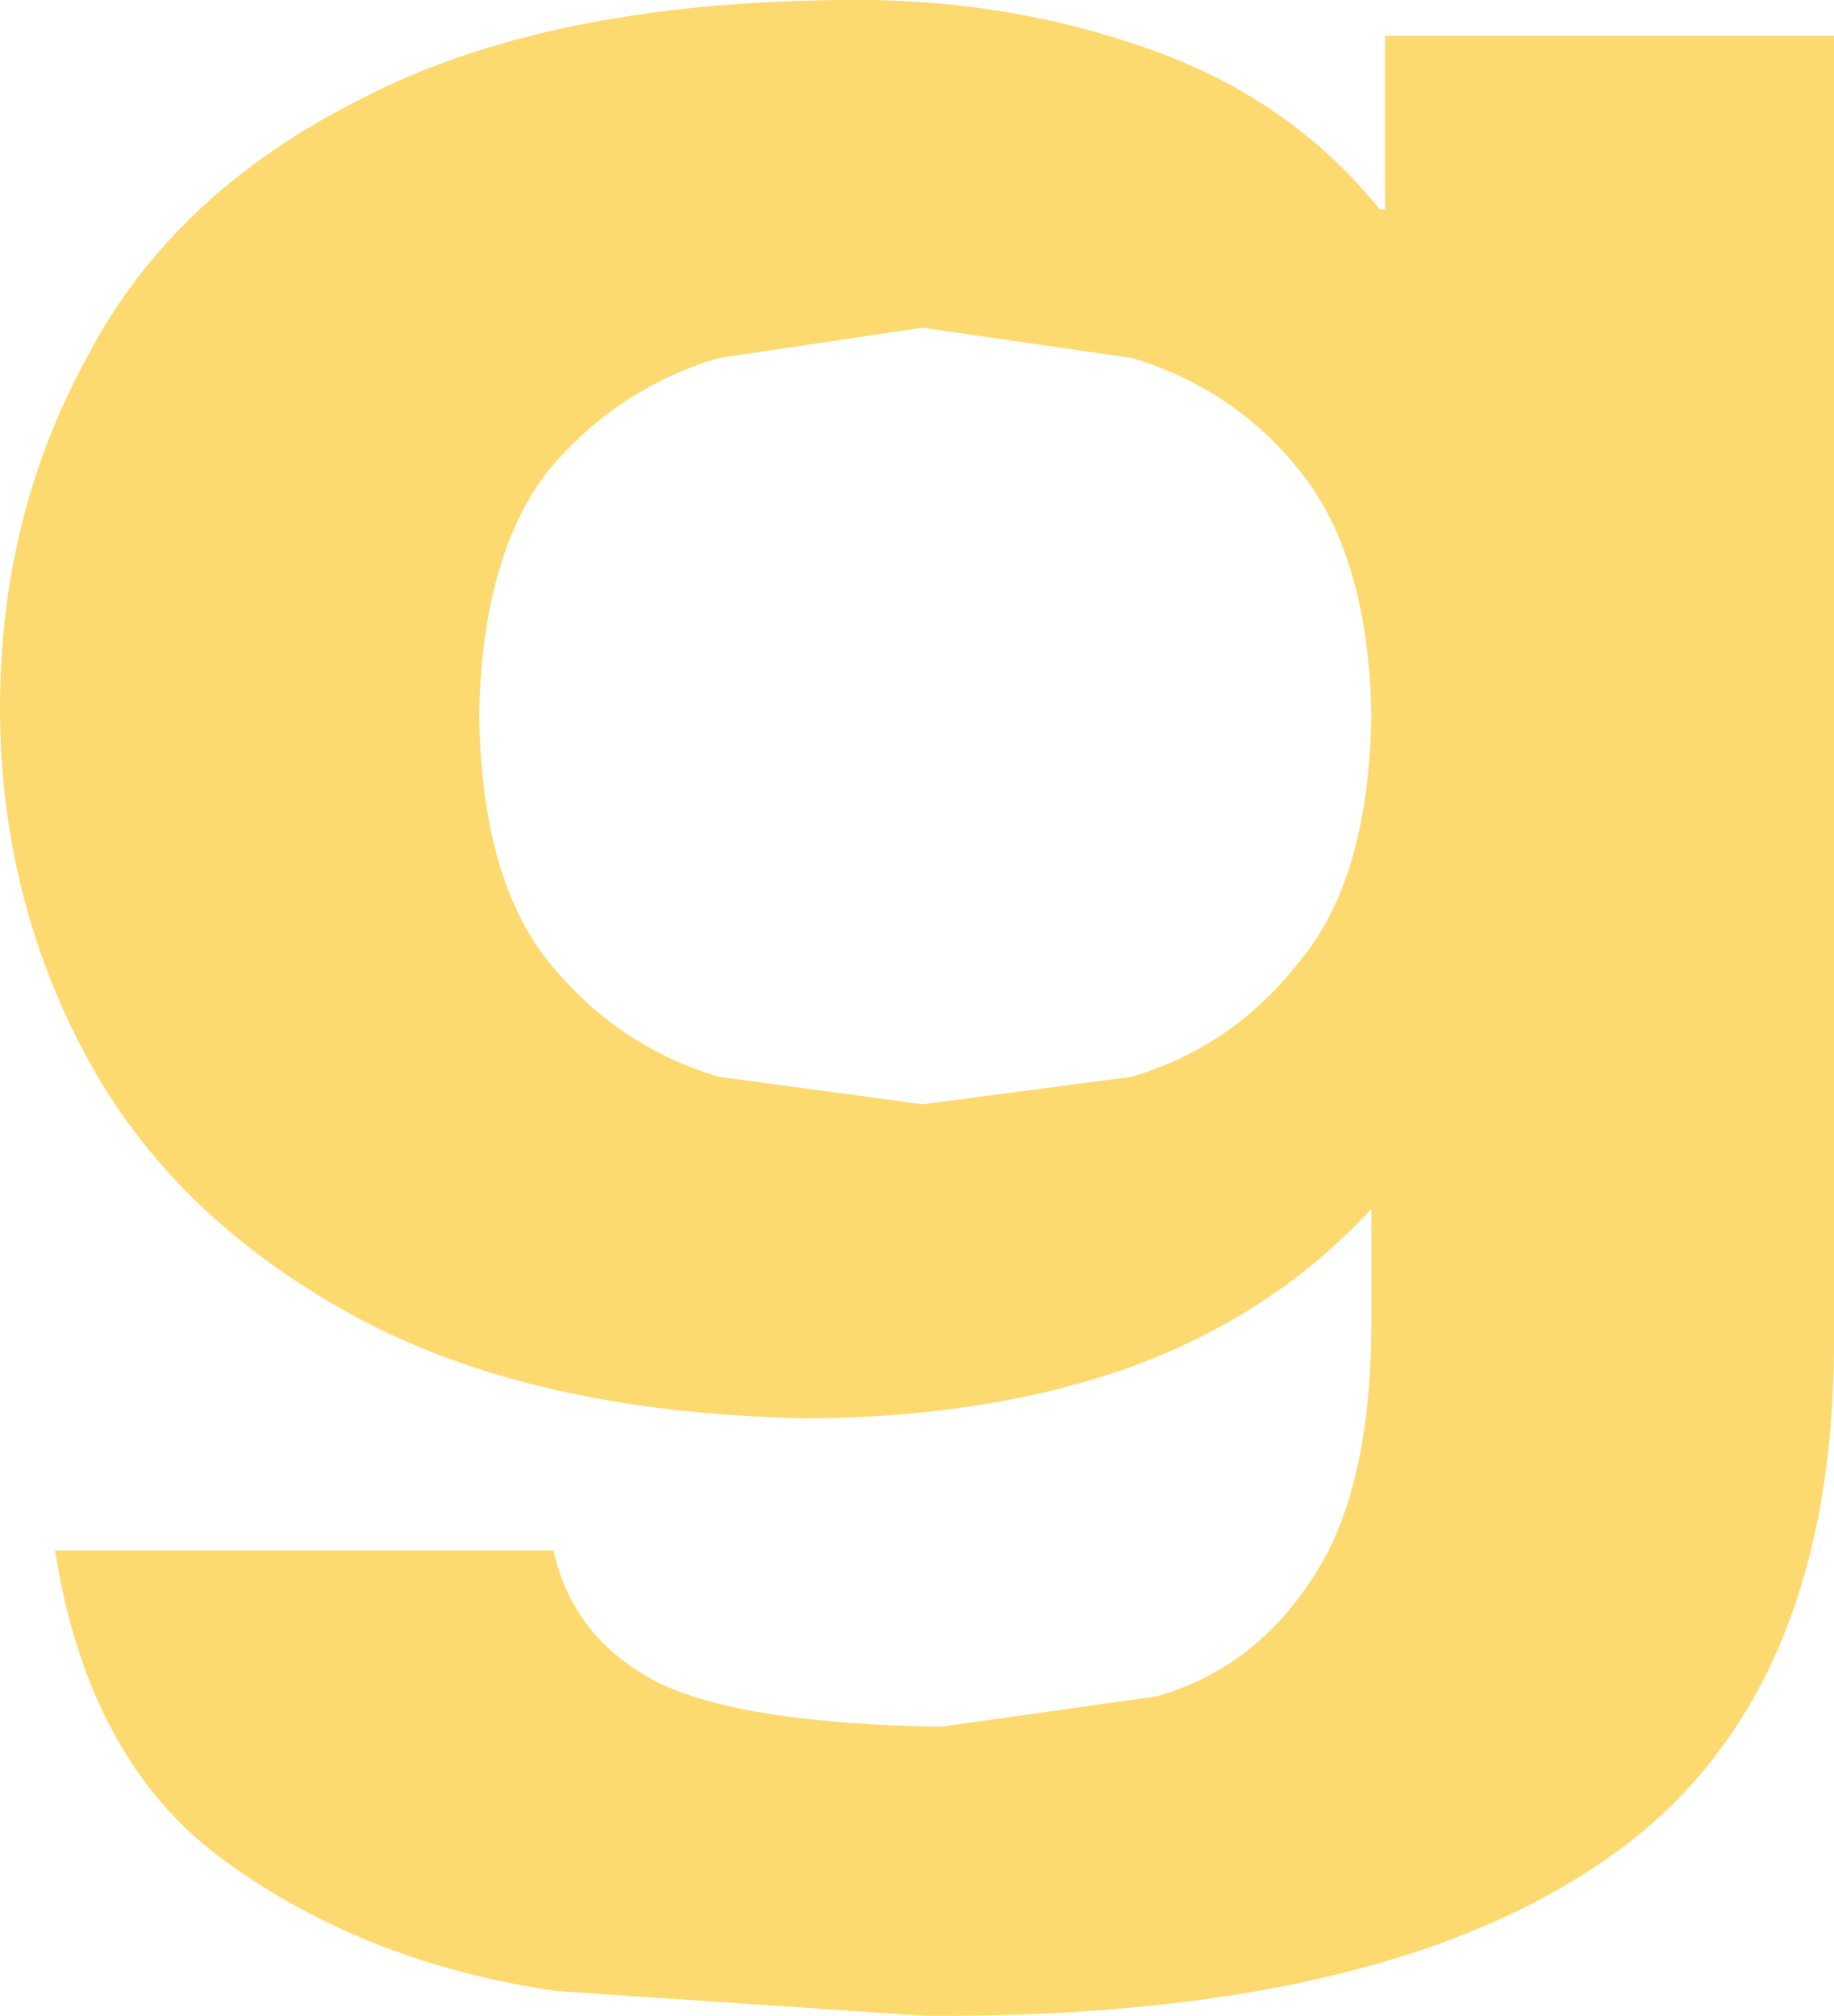
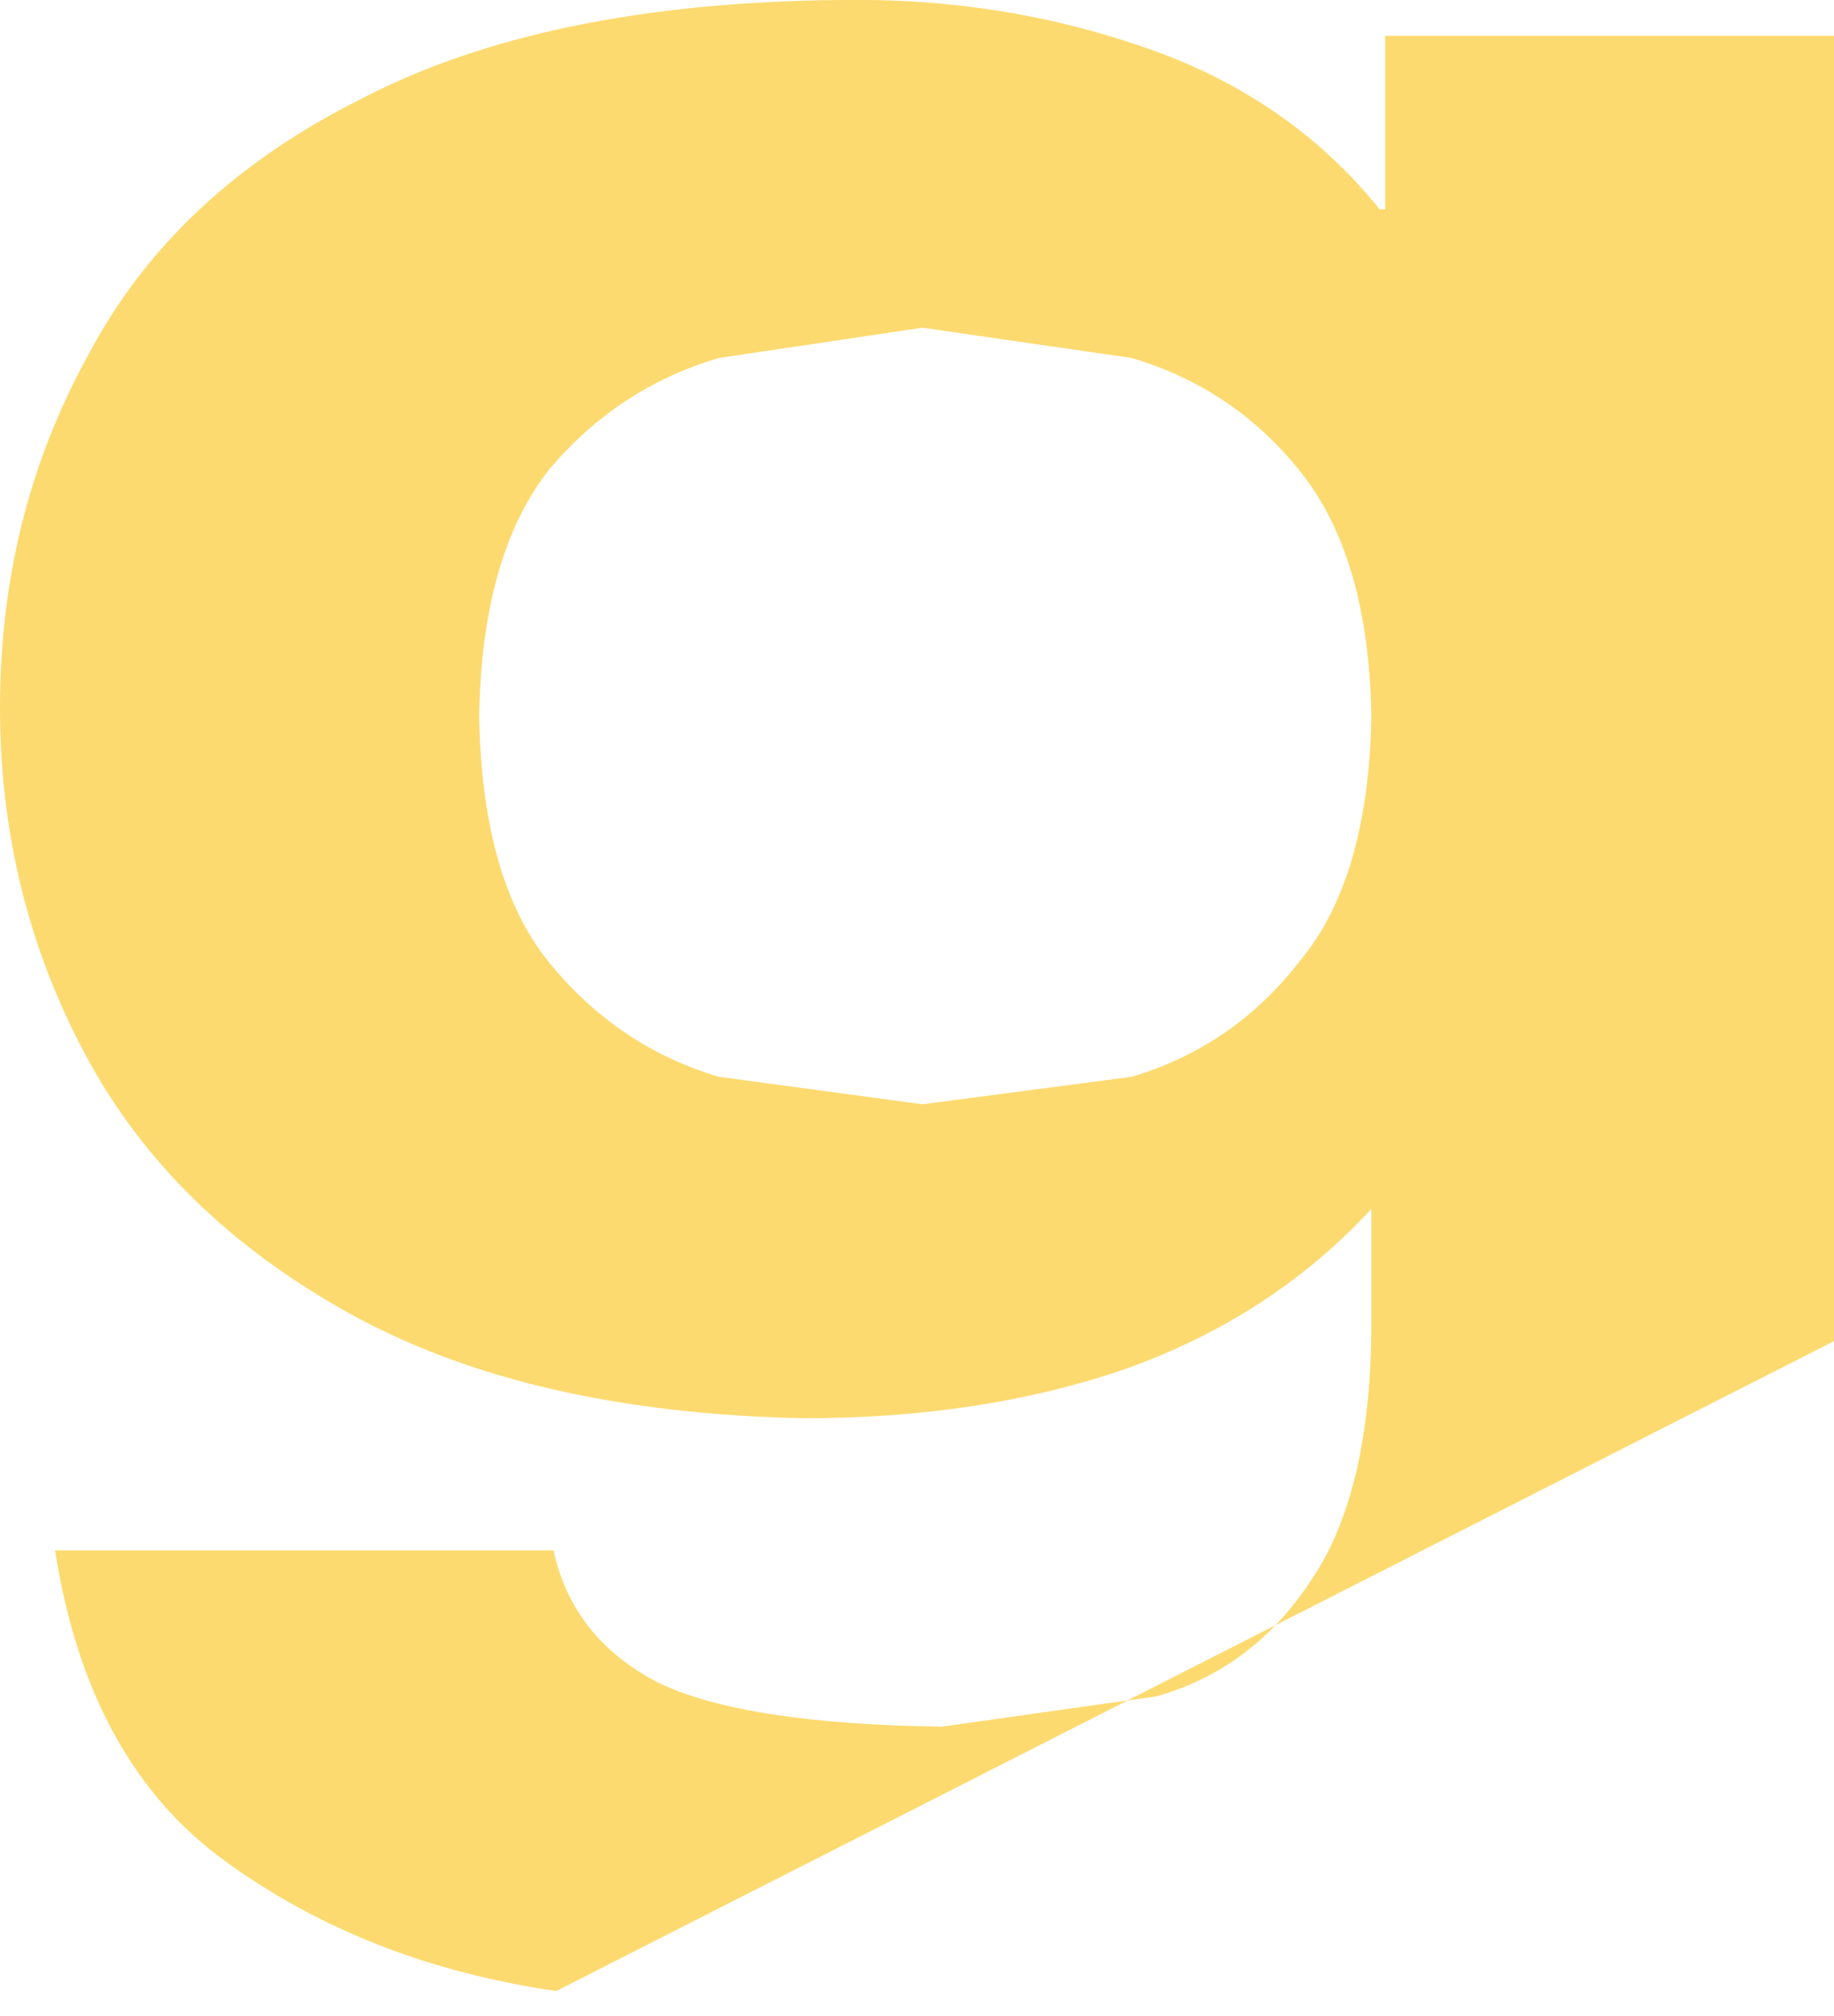
<svg xmlns="http://www.w3.org/2000/svg" height="36.6px" width="33.3px">
  <g transform="matrix(1.0, 0.0, 0.0, 1.0, 16.65, 18.3)">
-     <path d="M6.95 -0.85 Q8.2 -2.35 8.25 -5.3 8.2 -8.2 6.95 -9.75 5.75 -11.25 3.9 -11.8 L0.1 -12.35 -3.6 -11.8 Q-5.45 -11.25 -6.7 -9.75 -7.9 -8.2 -7.95 -5.3 -7.9 -2.35 -6.7 -0.85 -5.45 0.7 -3.6 1.25 L0.1 1.75 3.9 1.25 Q5.75 0.7 6.95 -0.85 M8.5 -14.5 L8.5 -17.65 16.65 -17.65 16.65 6.05 Q16.65 12.65 12.45 15.5 8.3 18.35 0.15 18.3 L-6.55 17.85 Q-10.0 17.35 -12.55 15.5 -15.05 13.7 -15.65 9.85 L-6.6 9.85 Q-6.25 11.45 -4.7 12.25 -3.15 13.0 0.45 13.05 L4.35 12.5 Q6.1 12.0 7.15 10.4 8.25 8.8 8.25 5.7 L8.25 3.65 Q6.45 5.6 3.8 6.55 1.2 7.45 -2.05 7.45 -7.05 7.35 -10.3 5.55 -13.55 3.75 -15.1 0.85 -16.65 -2.05 -16.65 -5.45 -16.65 -8.95 -15.05 -11.85 -13.5 -14.8 -10.1 -16.5 -6.75 -18.25 -1.4 -18.3 1.5 -18.35 4.1 -17.45 6.75 -16.55 8.4 -14.5 L8.5 -14.5" fill="#fdda70" fill-rule="evenodd" stroke="none" />
+     <path d="M6.95 -0.85 Q8.2 -2.35 8.25 -5.3 8.2 -8.2 6.95 -9.75 5.75 -11.25 3.9 -11.8 L0.1 -12.35 -3.6 -11.8 Q-5.45 -11.25 -6.7 -9.75 -7.9 -8.2 -7.95 -5.3 -7.9 -2.35 -6.7 -0.85 -5.45 0.7 -3.6 1.25 L0.1 1.75 3.9 1.25 Q5.75 0.7 6.95 -0.85 M8.5 -14.5 L8.5 -17.65 16.65 -17.65 16.65 6.05 L-6.55 17.85 Q-10.0 17.35 -12.55 15.5 -15.05 13.7 -15.65 9.85 L-6.6 9.85 Q-6.25 11.45 -4.7 12.25 -3.15 13.0 0.45 13.05 L4.35 12.5 Q6.1 12.0 7.15 10.4 8.25 8.8 8.25 5.7 L8.25 3.65 Q6.45 5.6 3.8 6.55 1.2 7.45 -2.05 7.45 -7.05 7.35 -10.3 5.55 -13.55 3.75 -15.1 0.85 -16.65 -2.05 -16.65 -5.45 -16.65 -8.95 -15.05 -11.85 -13.5 -14.8 -10.1 -16.5 -6.75 -18.25 -1.4 -18.3 1.5 -18.35 4.1 -17.45 6.75 -16.55 8.4 -14.5 L8.5 -14.5" fill="#fdda70" fill-rule="evenodd" stroke="none" />
  </g>
</svg>